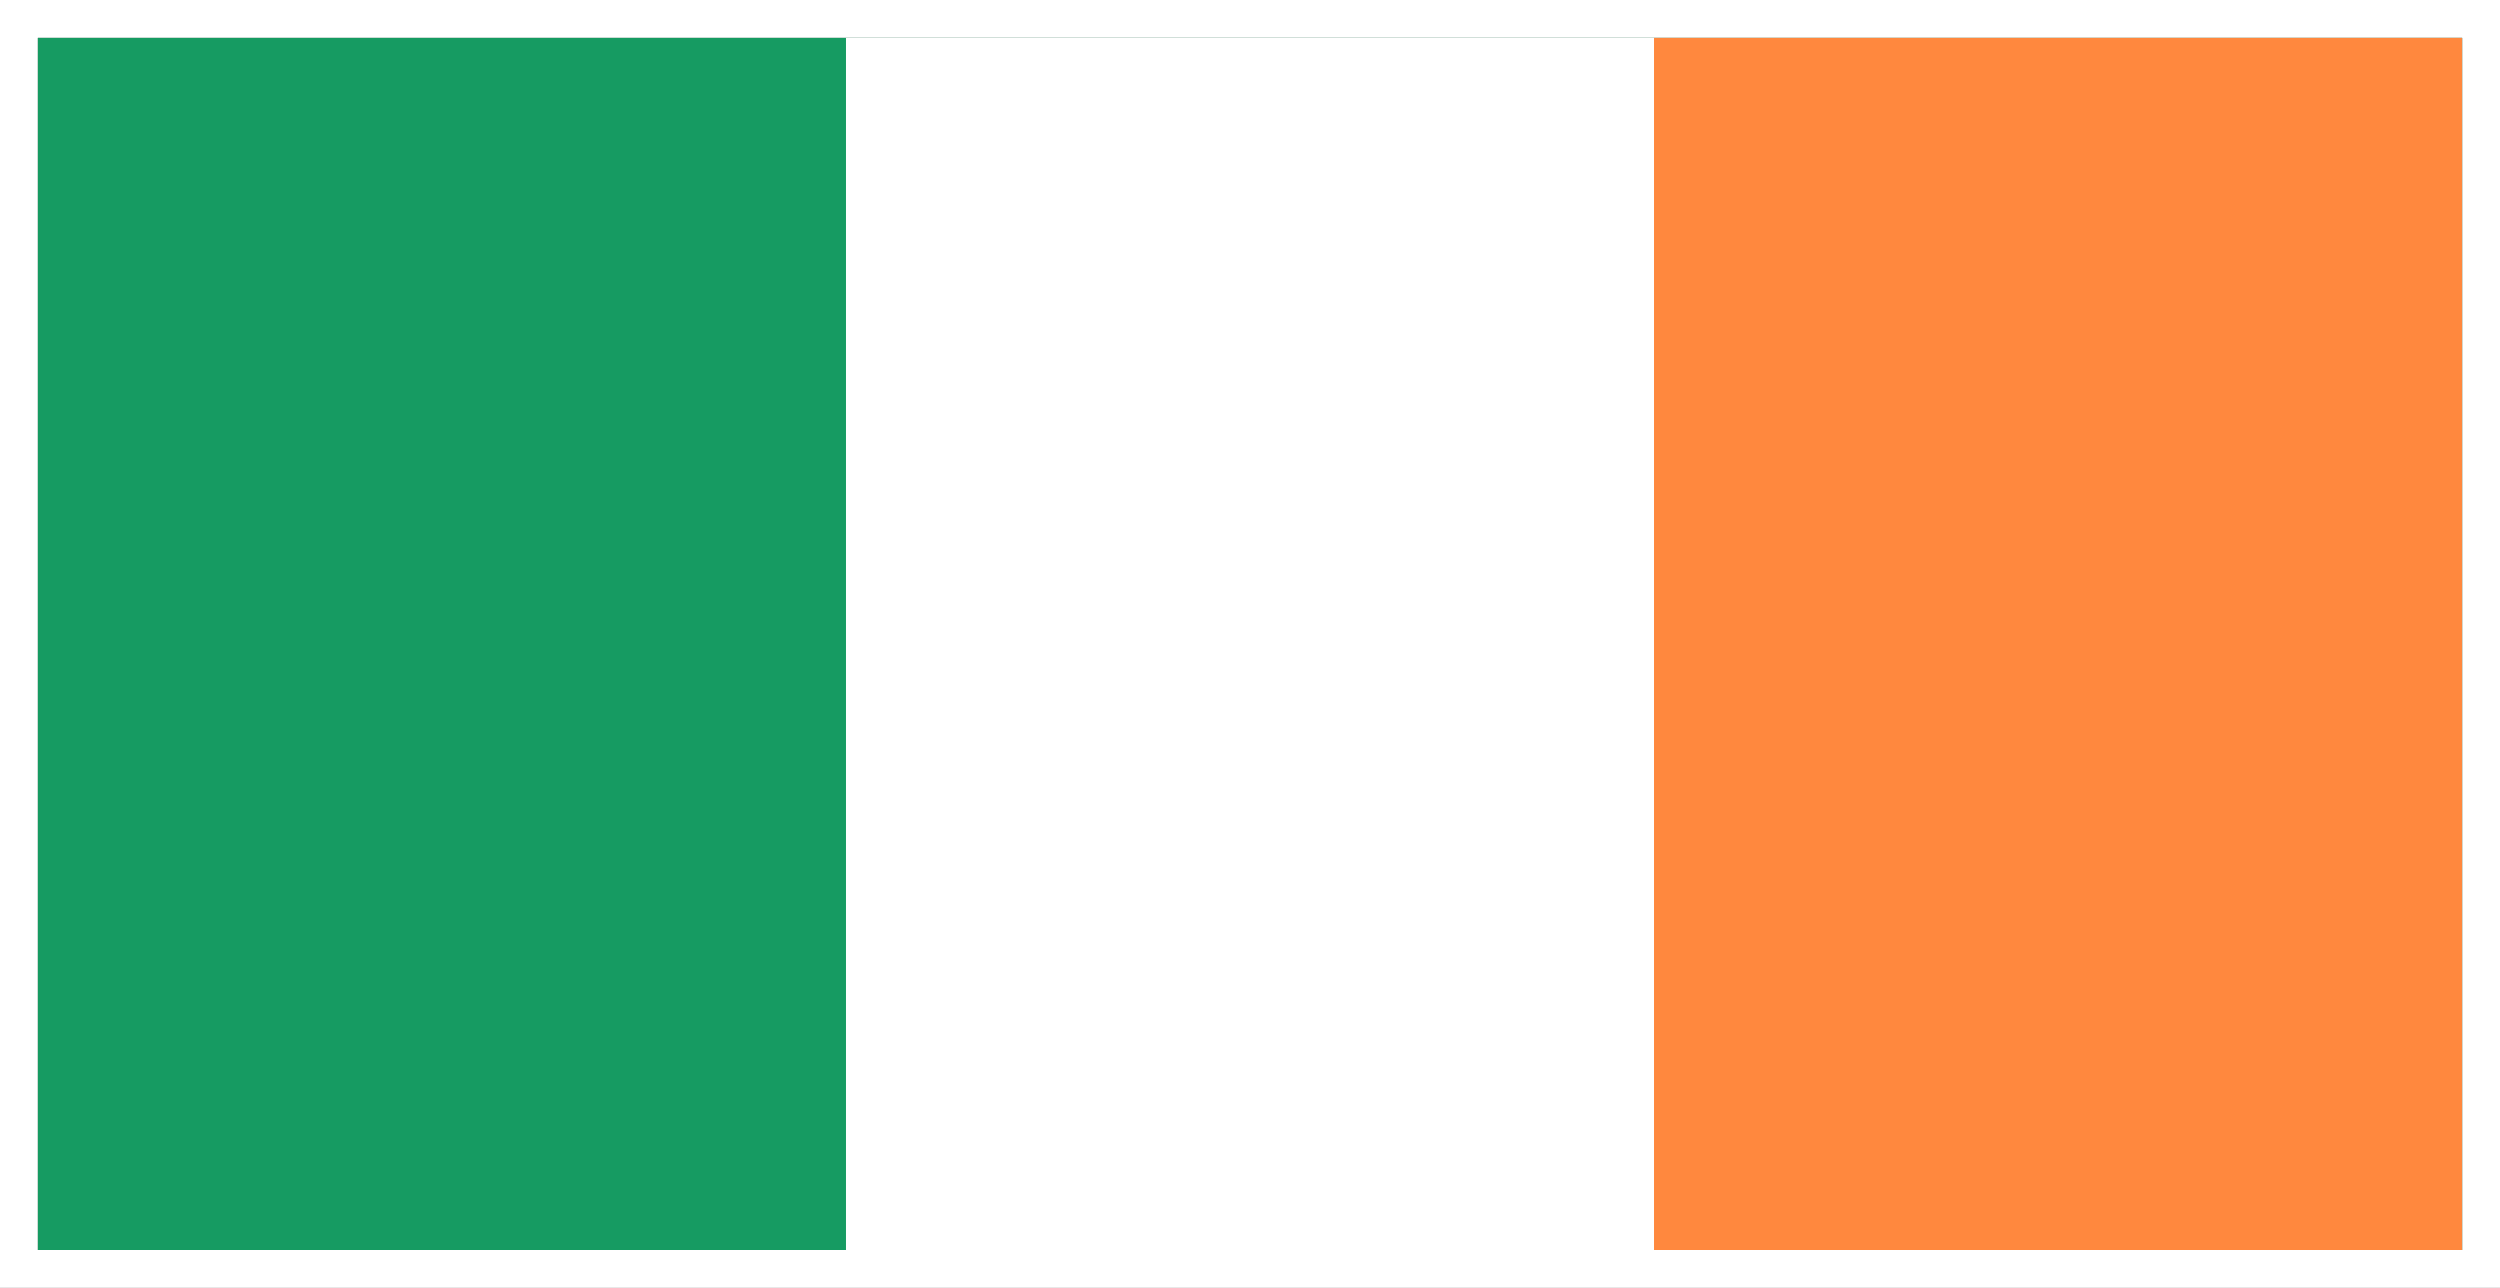
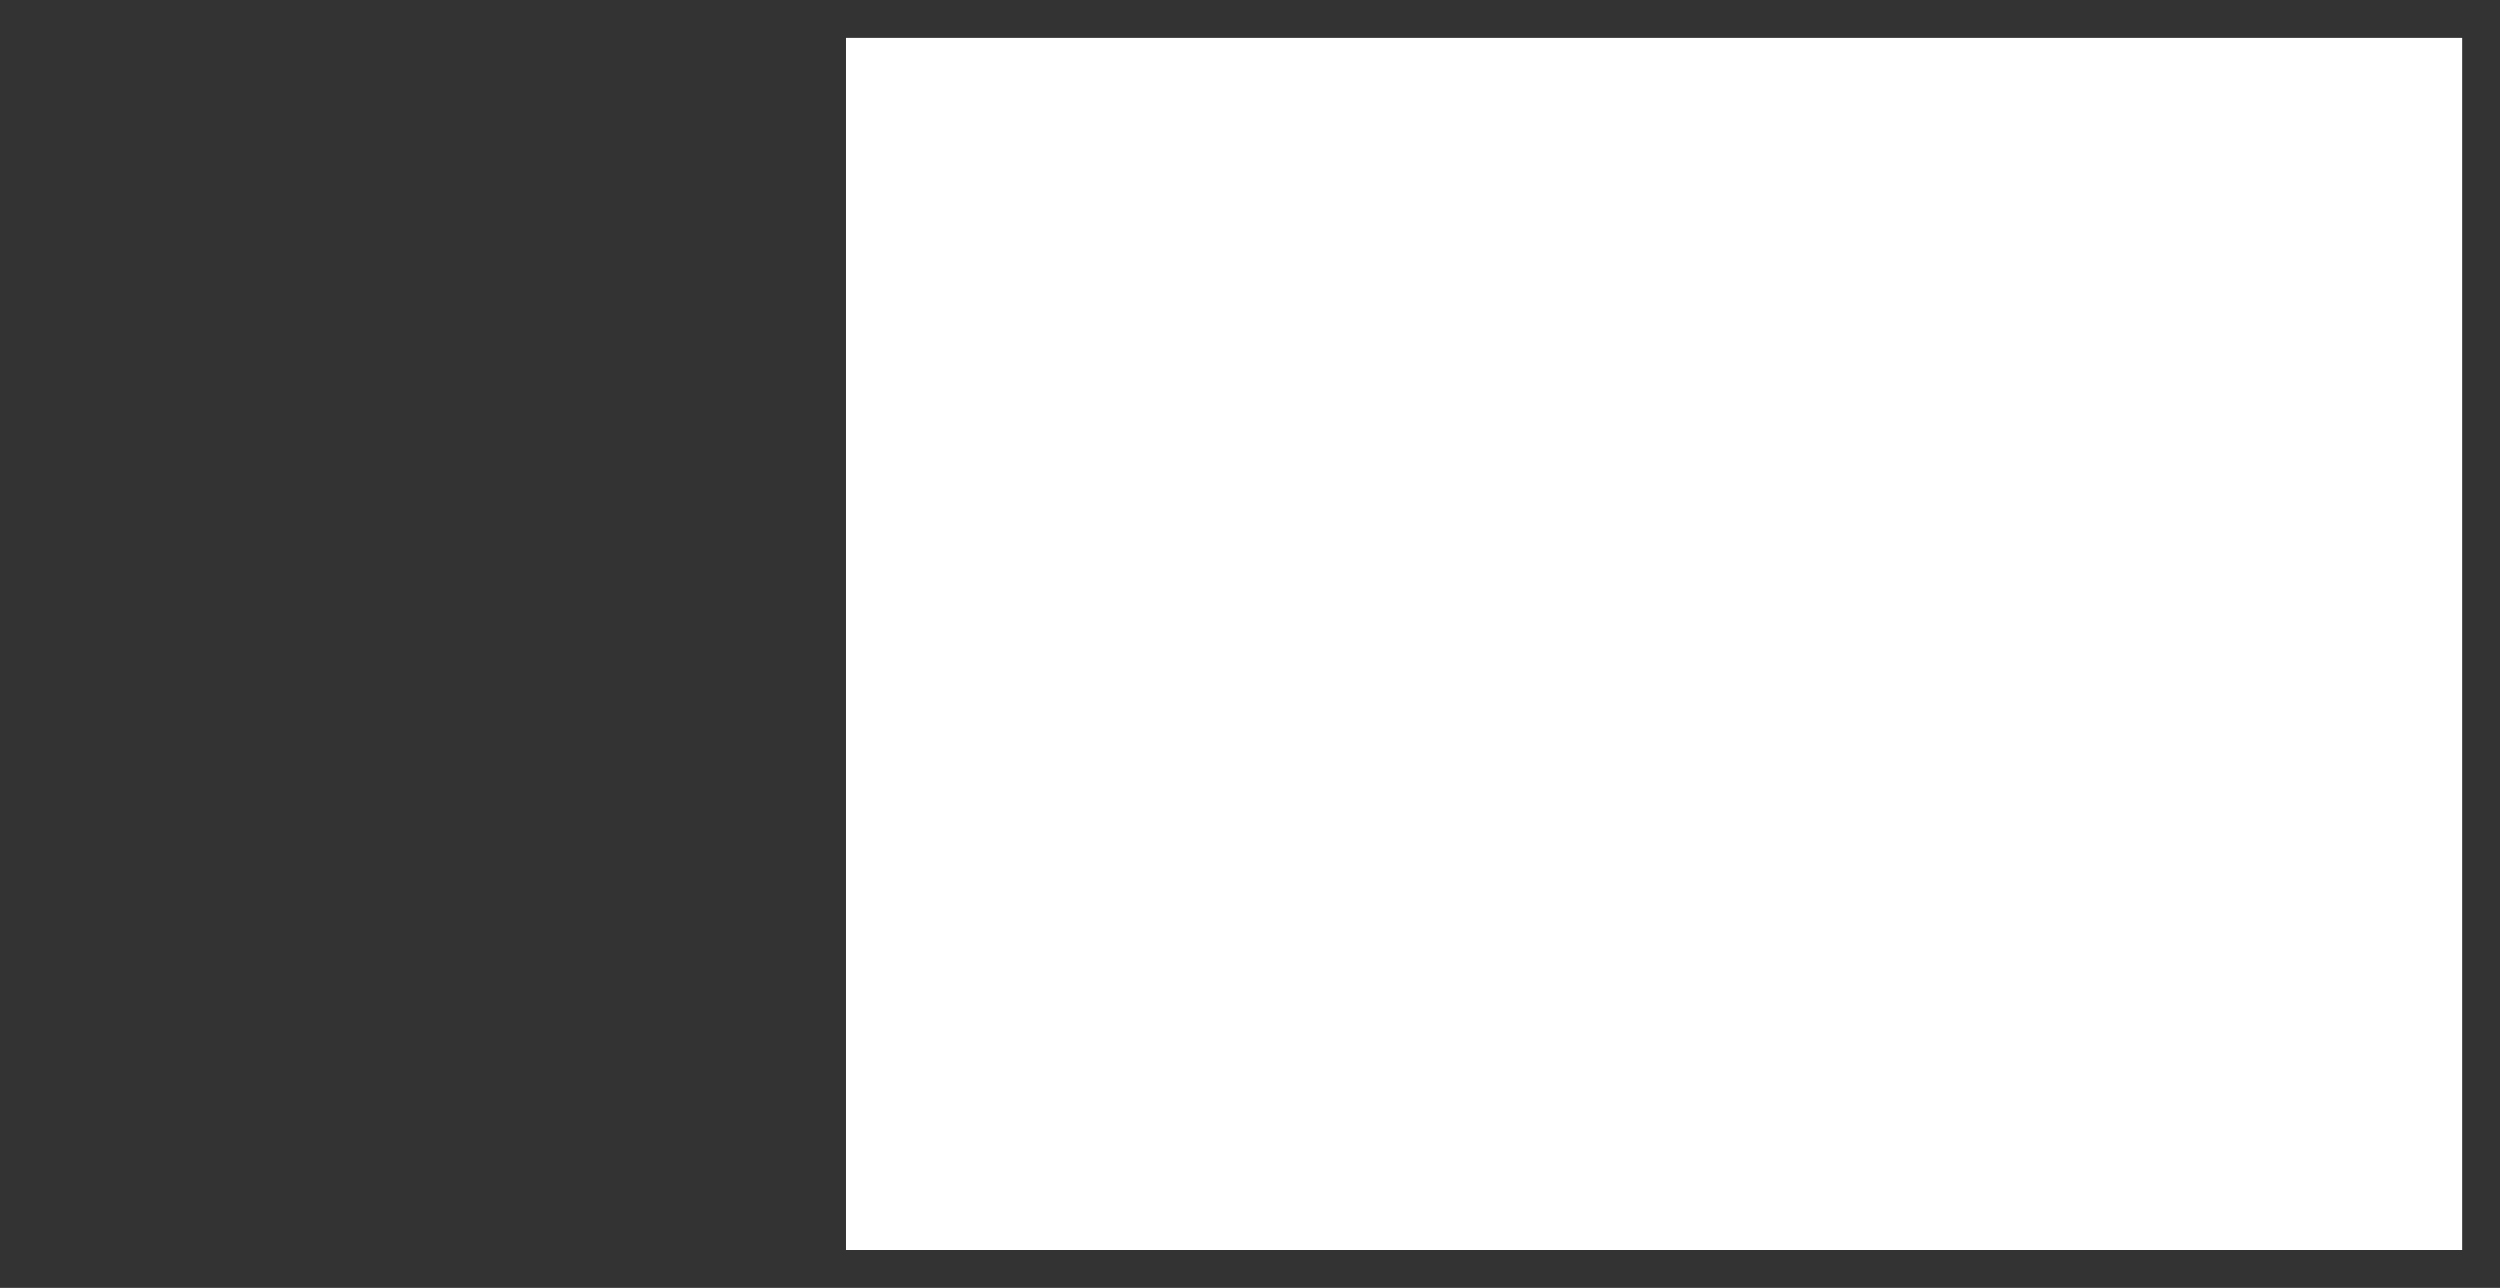
<svg xmlns="http://www.w3.org/2000/svg" width="66" height="34" viewBox="0 0 66 34" fill="none">
  <rect x="0" y="0" width="66" height="34" fill="#333333" stroke="none" />
  <g id="ireland">
-     <rect x="0.5" y="0.5" width="65.001" height="33" stroke="white" />
    <g id="ireland_2">
-       <path id="Vector" d="M65 1H1V33H65V1Z" fill="#169B62" />
      <path id="Vector_2" d="M65.001 1H22.334V33H65.001V1Z" fill="white" />
-       <path id="Vector_3" d="M64.999 1H43.666V33H64.999V1Z" fill="#FF883E" />
    </g>
  </g>
</svg>